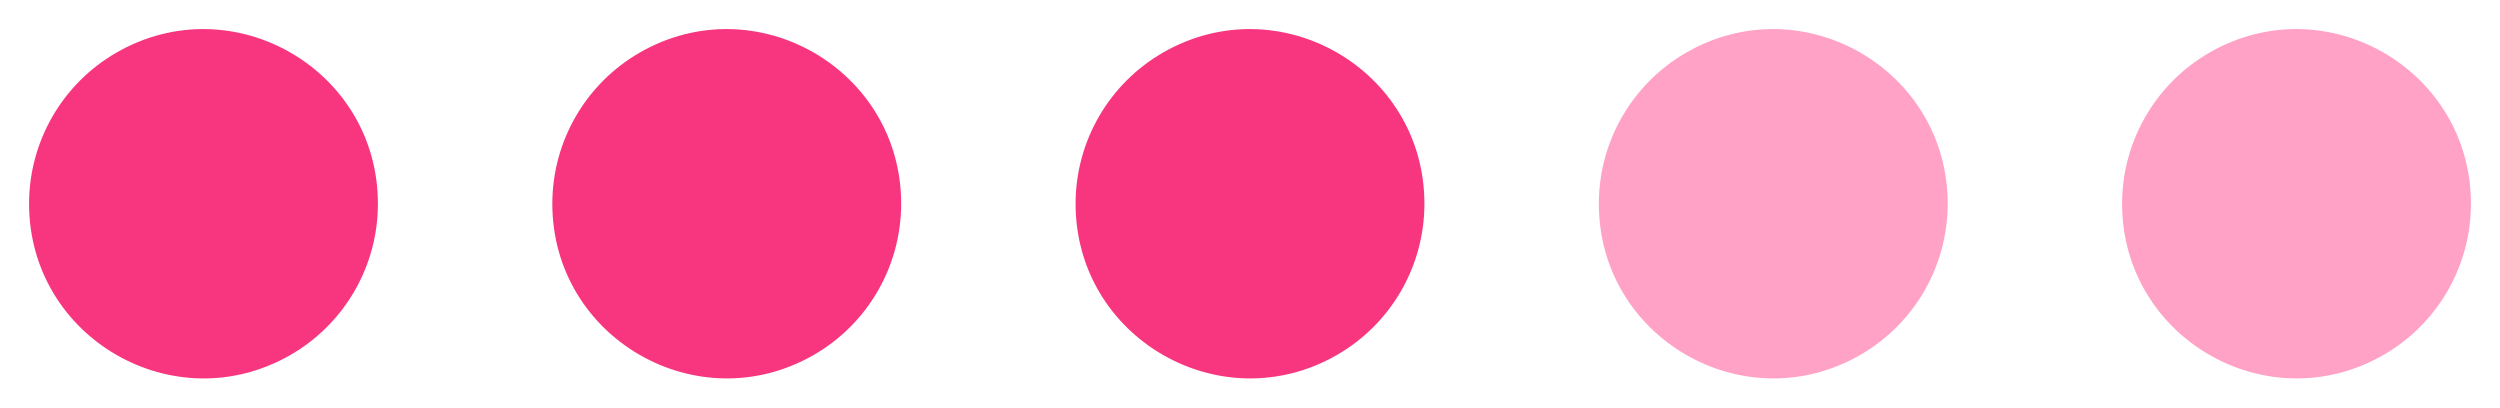
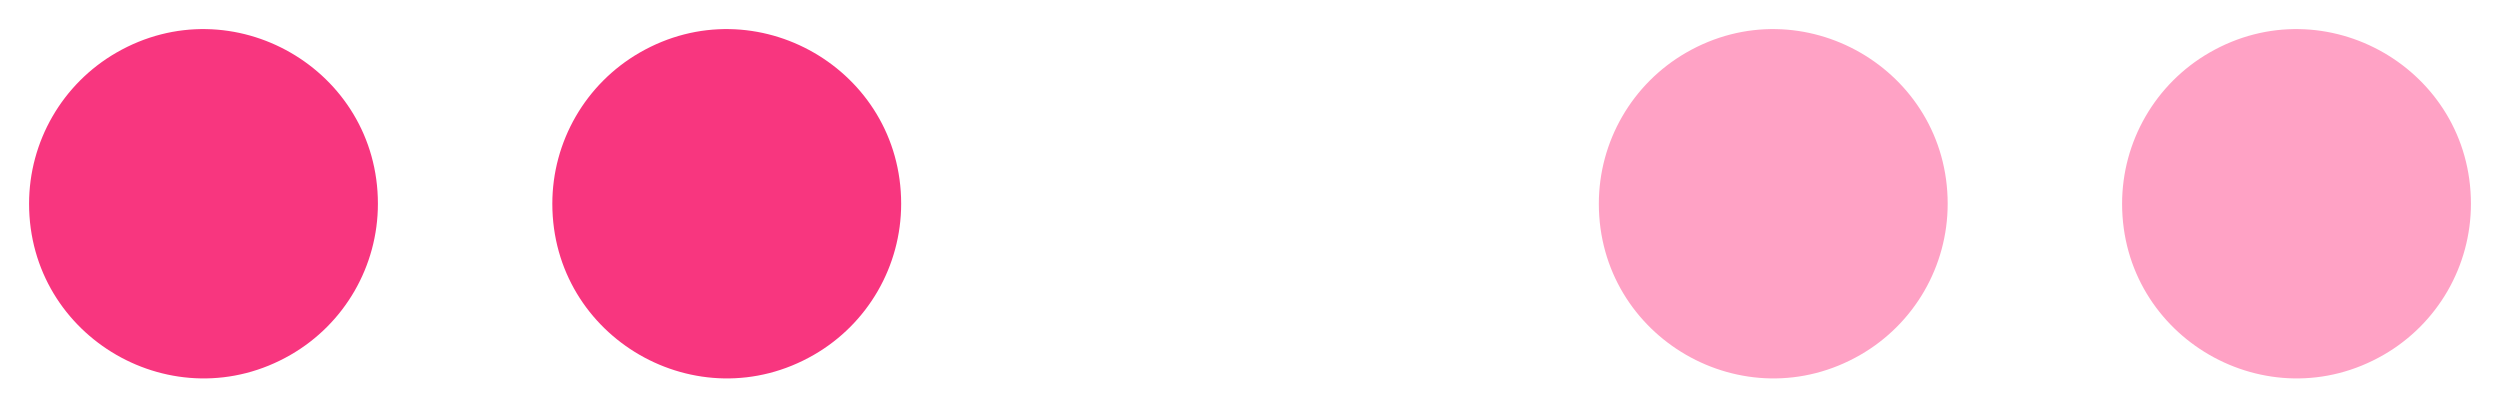
<svg xmlns="http://www.w3.org/2000/svg" viewBox="5756.108 4969.806 86 14.018">
  <path fill="#F8367F" fill-opacity="1" stroke="" stroke-opacity="1" stroke-width="1" id="tSvg6c72ea4986" d="M 5757.108 4976.815 C 5757.108 4981.434 5762.108 4984.321 5766.108 4982.011 C 5767.965 4980.94 5769.108 4978.959 5769.108 4976.815 C 5769.108 4972.196 5764.108 4969.31 5760.108 4971.619 C 5758.252 4972.691 5757.108 4974.672 5757.108 4976.815C 5757.108 4976.815 5757.108 4974.672 5757.108 4976.815 Z" />
  <path fill="#F8367F" fill-opacity="1" stroke="" stroke-opacity="1" stroke-width="1" id="tSvg16d02671c4f" d="M 5775.108 4976.815 C 5775.108 4981.434 5780.108 4984.321 5784.108 4982.011 C 5785.965 4980.94 5787.108 4978.959 5787.108 4976.815 C 5787.108 4972.196 5782.108 4969.31 5778.108 4971.619 C 5776.252 4972.691 5775.108 4974.672 5775.108 4976.815C 5775.108 4976.815 5775.108 4974.672 5775.108 4976.815 Z" />
-   <path fill="#F8367F" fill-opacity="1" stroke="" stroke-opacity="1" stroke-width="1" id="tSvg9950566c68" d="M 5793.108 4976.815 C 5793.108 4981.434 5798.108 4984.321 5802.108 4982.011 C 5803.965 4980.94 5805.108 4978.959 5805.108 4976.815 C 5805.108 4972.196 5800.108 4969.31 5796.108 4971.619 C 5794.252 4972.691 5793.108 4974.672 5793.108 4976.815C 5793.108 4976.815 5793.108 4974.672 5793.108 4976.815 Z" />
  <path fill="#ffa2c5" fill-opacity="1" stroke="" stroke-opacity="1" stroke-width="1" id="tSvgfdbb63768f" d="M 5811.108 4976.815 C 5811.108 4981.434 5816.108 4984.321 5820.108 4982.011 C 5821.965 4980.94 5823.108 4978.959 5823.108 4976.815 C 5823.108 4972.196 5818.108 4969.31 5814.108 4971.619 C 5812.252 4972.691 5811.108 4974.672 5811.108 4976.815C 5811.108 4976.815 5811.108 4974.672 5811.108 4976.815 Z" />
  <path fill="#FFA2C5" fill-opacity="1" stroke="" stroke-opacity="1" stroke-width="1" id="tSvg13d3e903806" d="M 5829.108 4976.815 C 5829.108 4981.434 5834.108 4984.321 5838.108 4982.011 C 5839.965 4980.94 5841.108 4978.959 5841.108 4976.815 C 5841.108 4972.196 5836.108 4969.31 5832.108 4971.619 C 5830.252 4972.691 5829.108 4974.672 5829.108 4976.815C 5829.108 4976.815 5829.108 4974.672 5829.108 4976.815 Z" />
  <defs />
</svg>